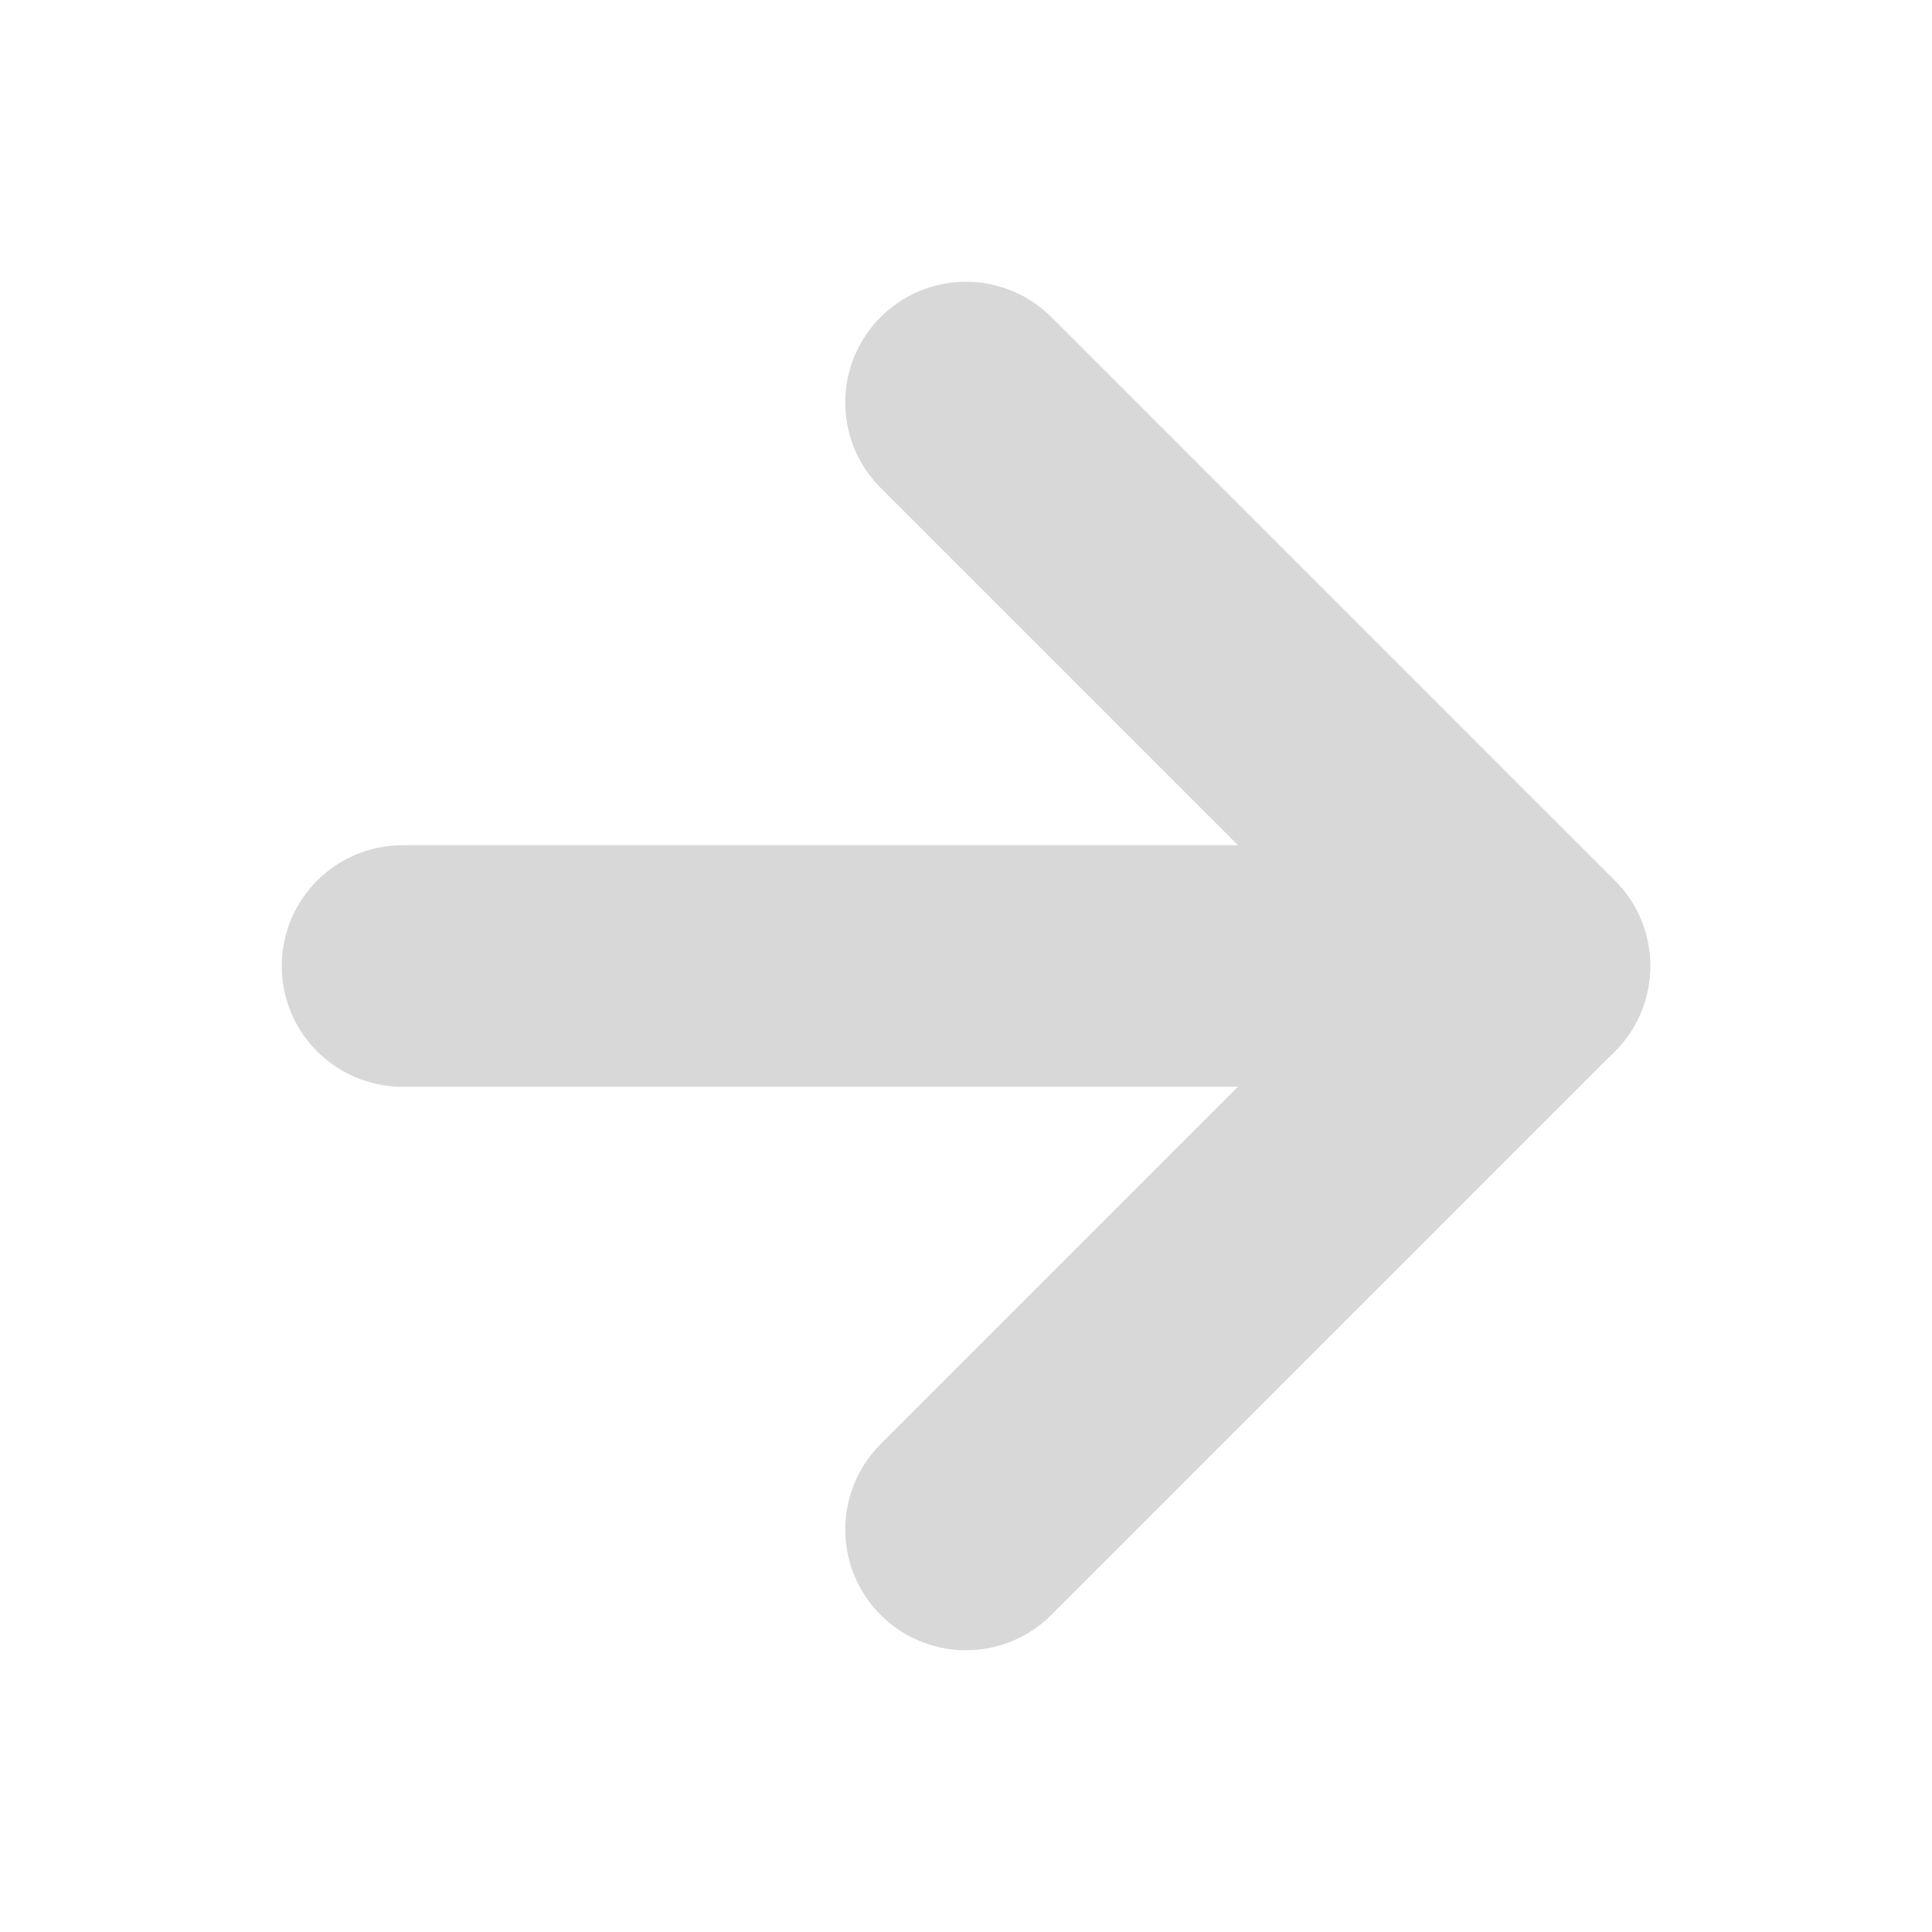
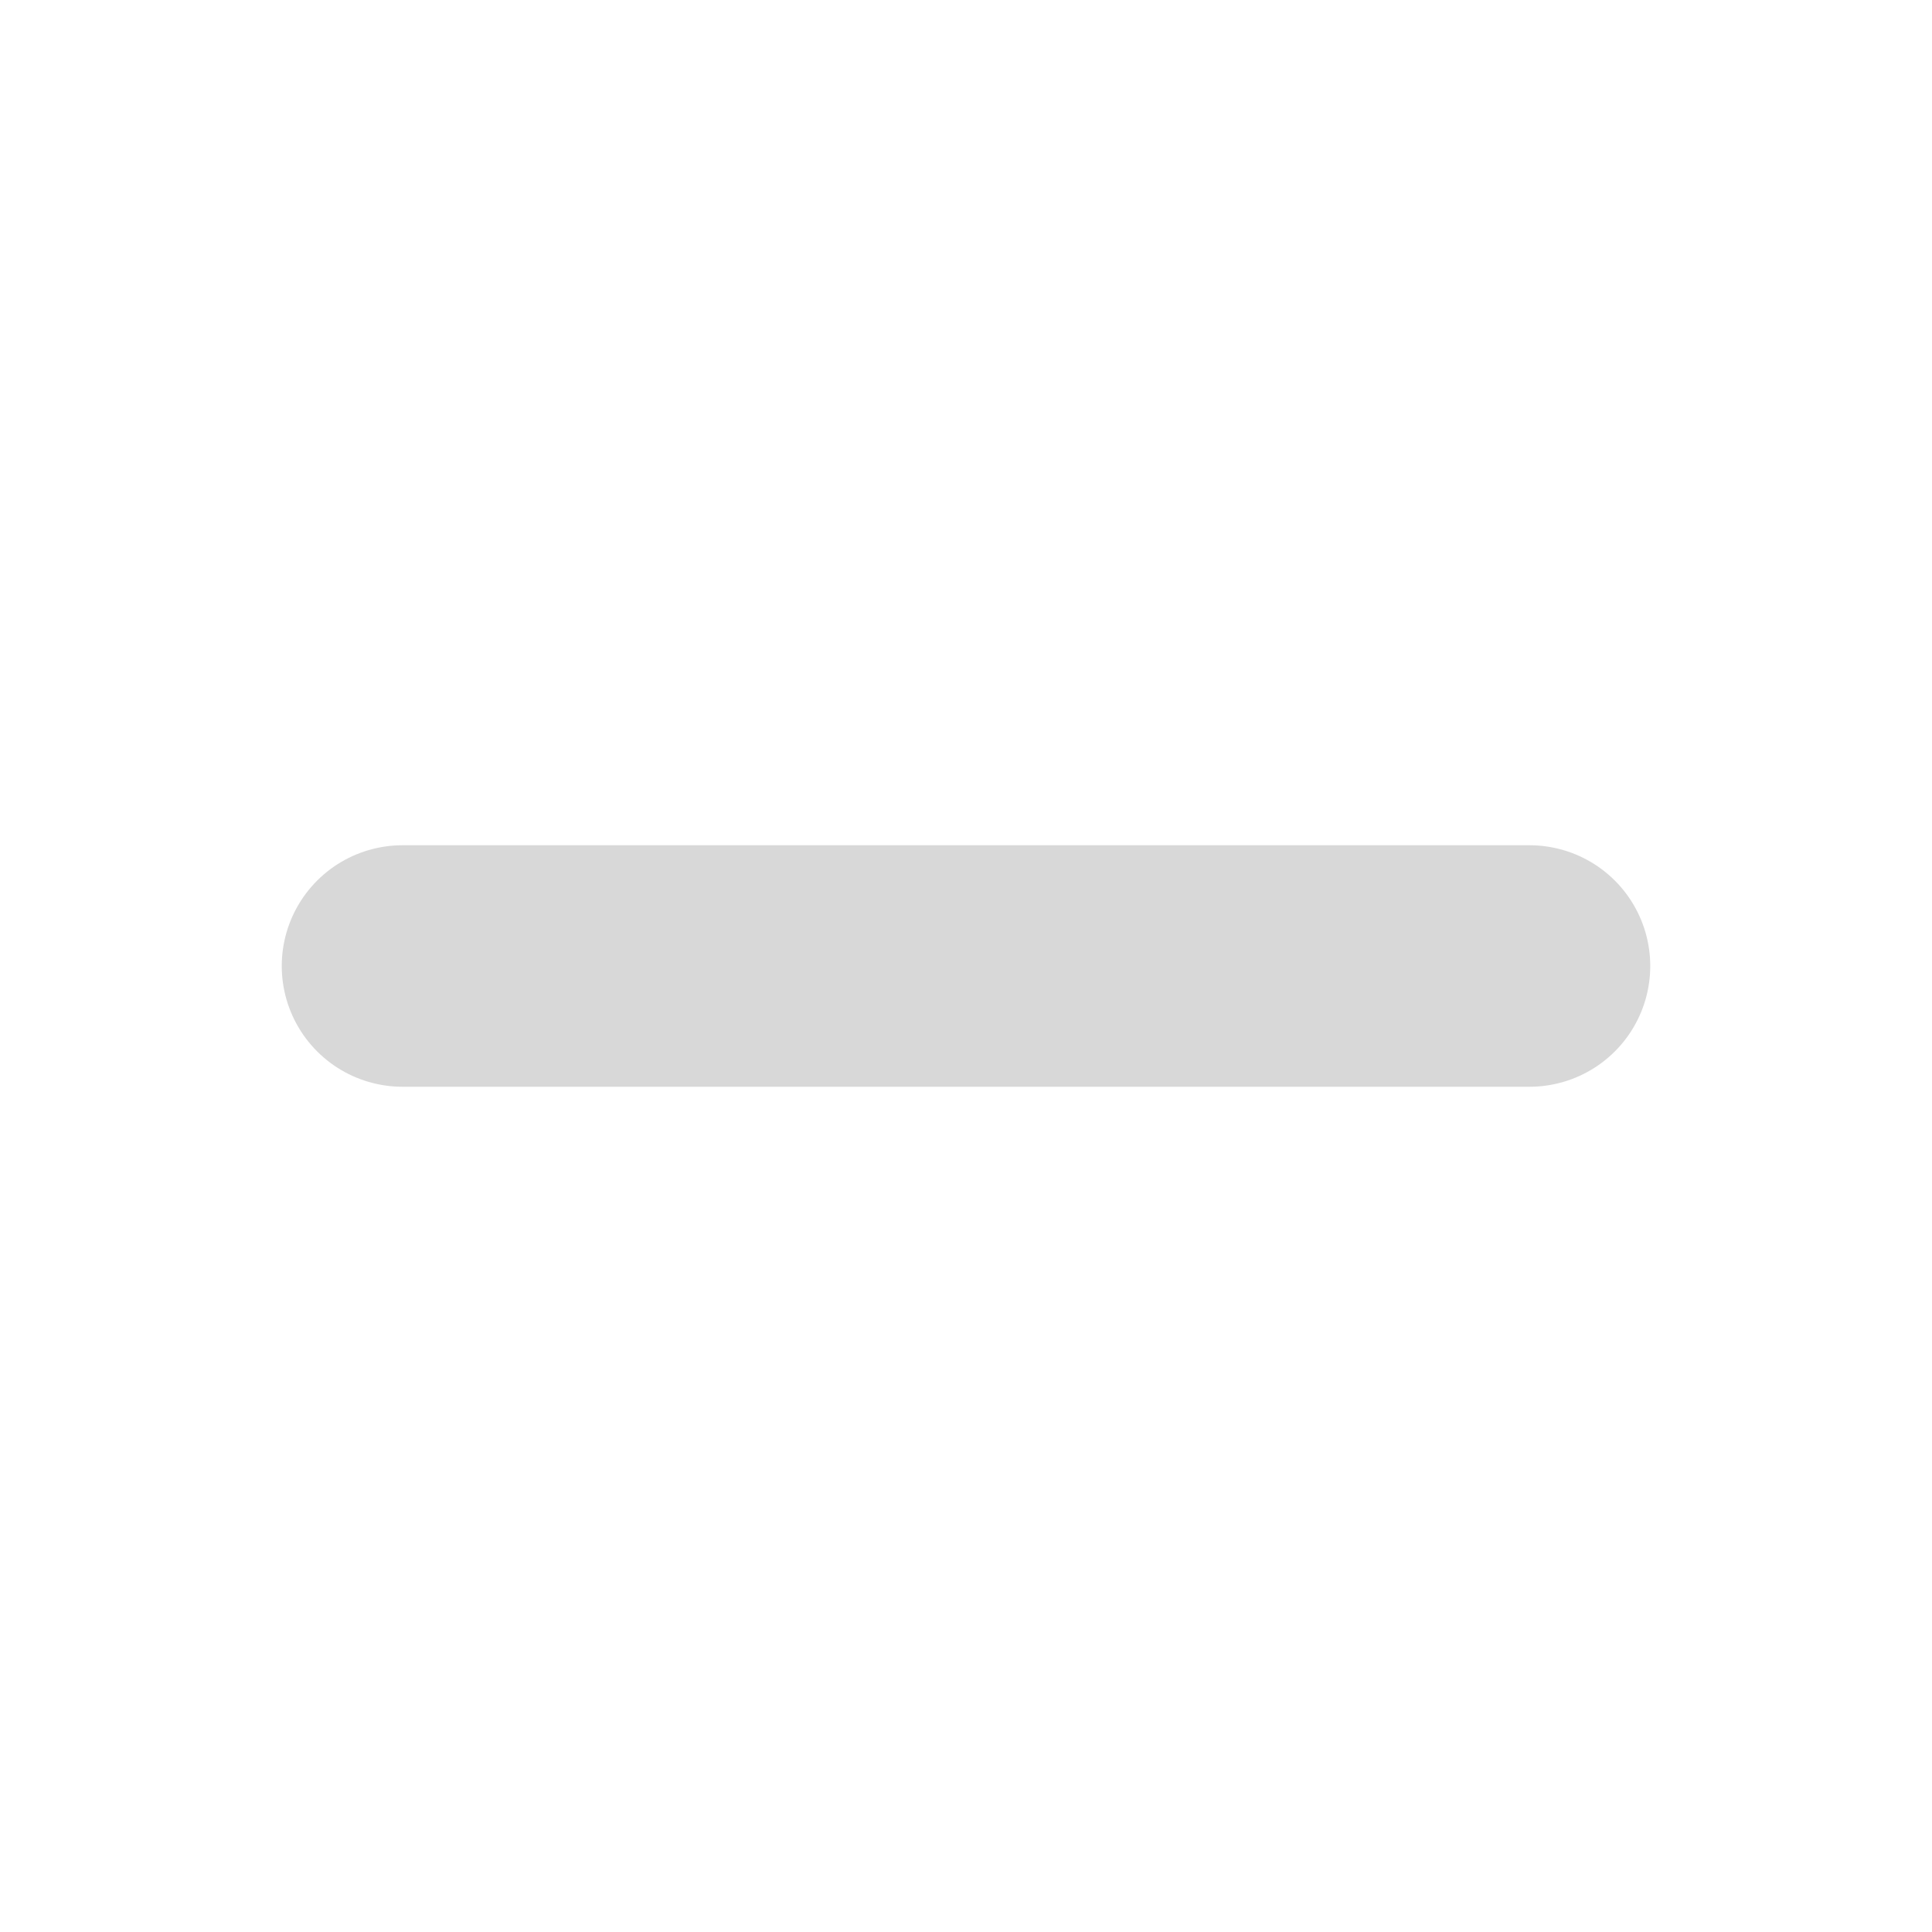
<svg xmlns="http://www.w3.org/2000/svg" width="16" height="16" viewBox="0 0 24 24" fill="none" stroke="#d8d8d8" stroke-width="3" stroke-linecap="round" stroke-linejoin="round" class="lucide lucide-arrow-right">
  <path d="M5 12h14" />
-   <path d="m12 5 7 7-7 7" />
</svg>